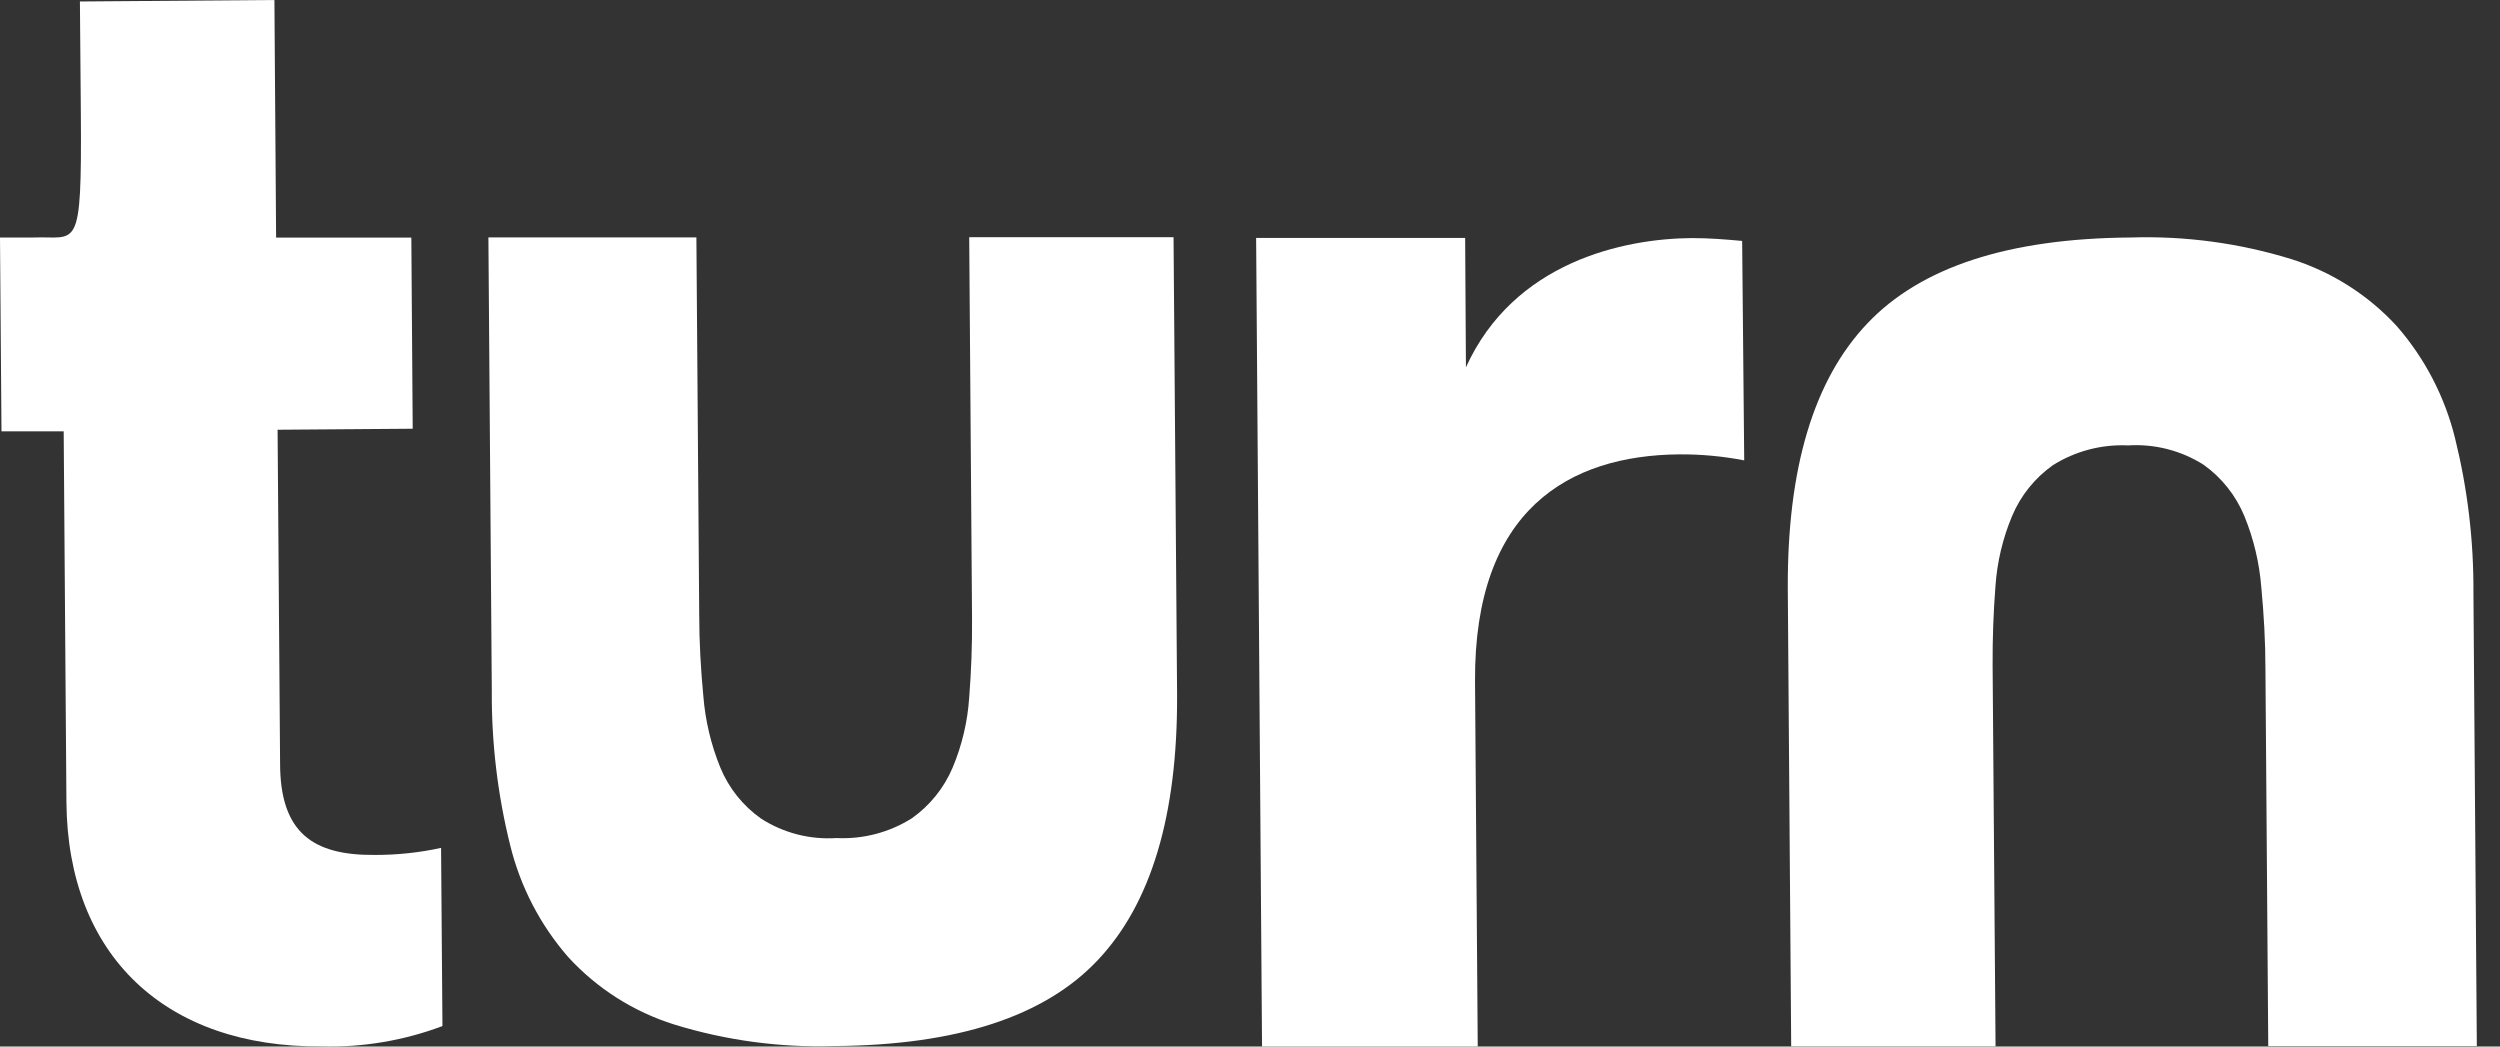
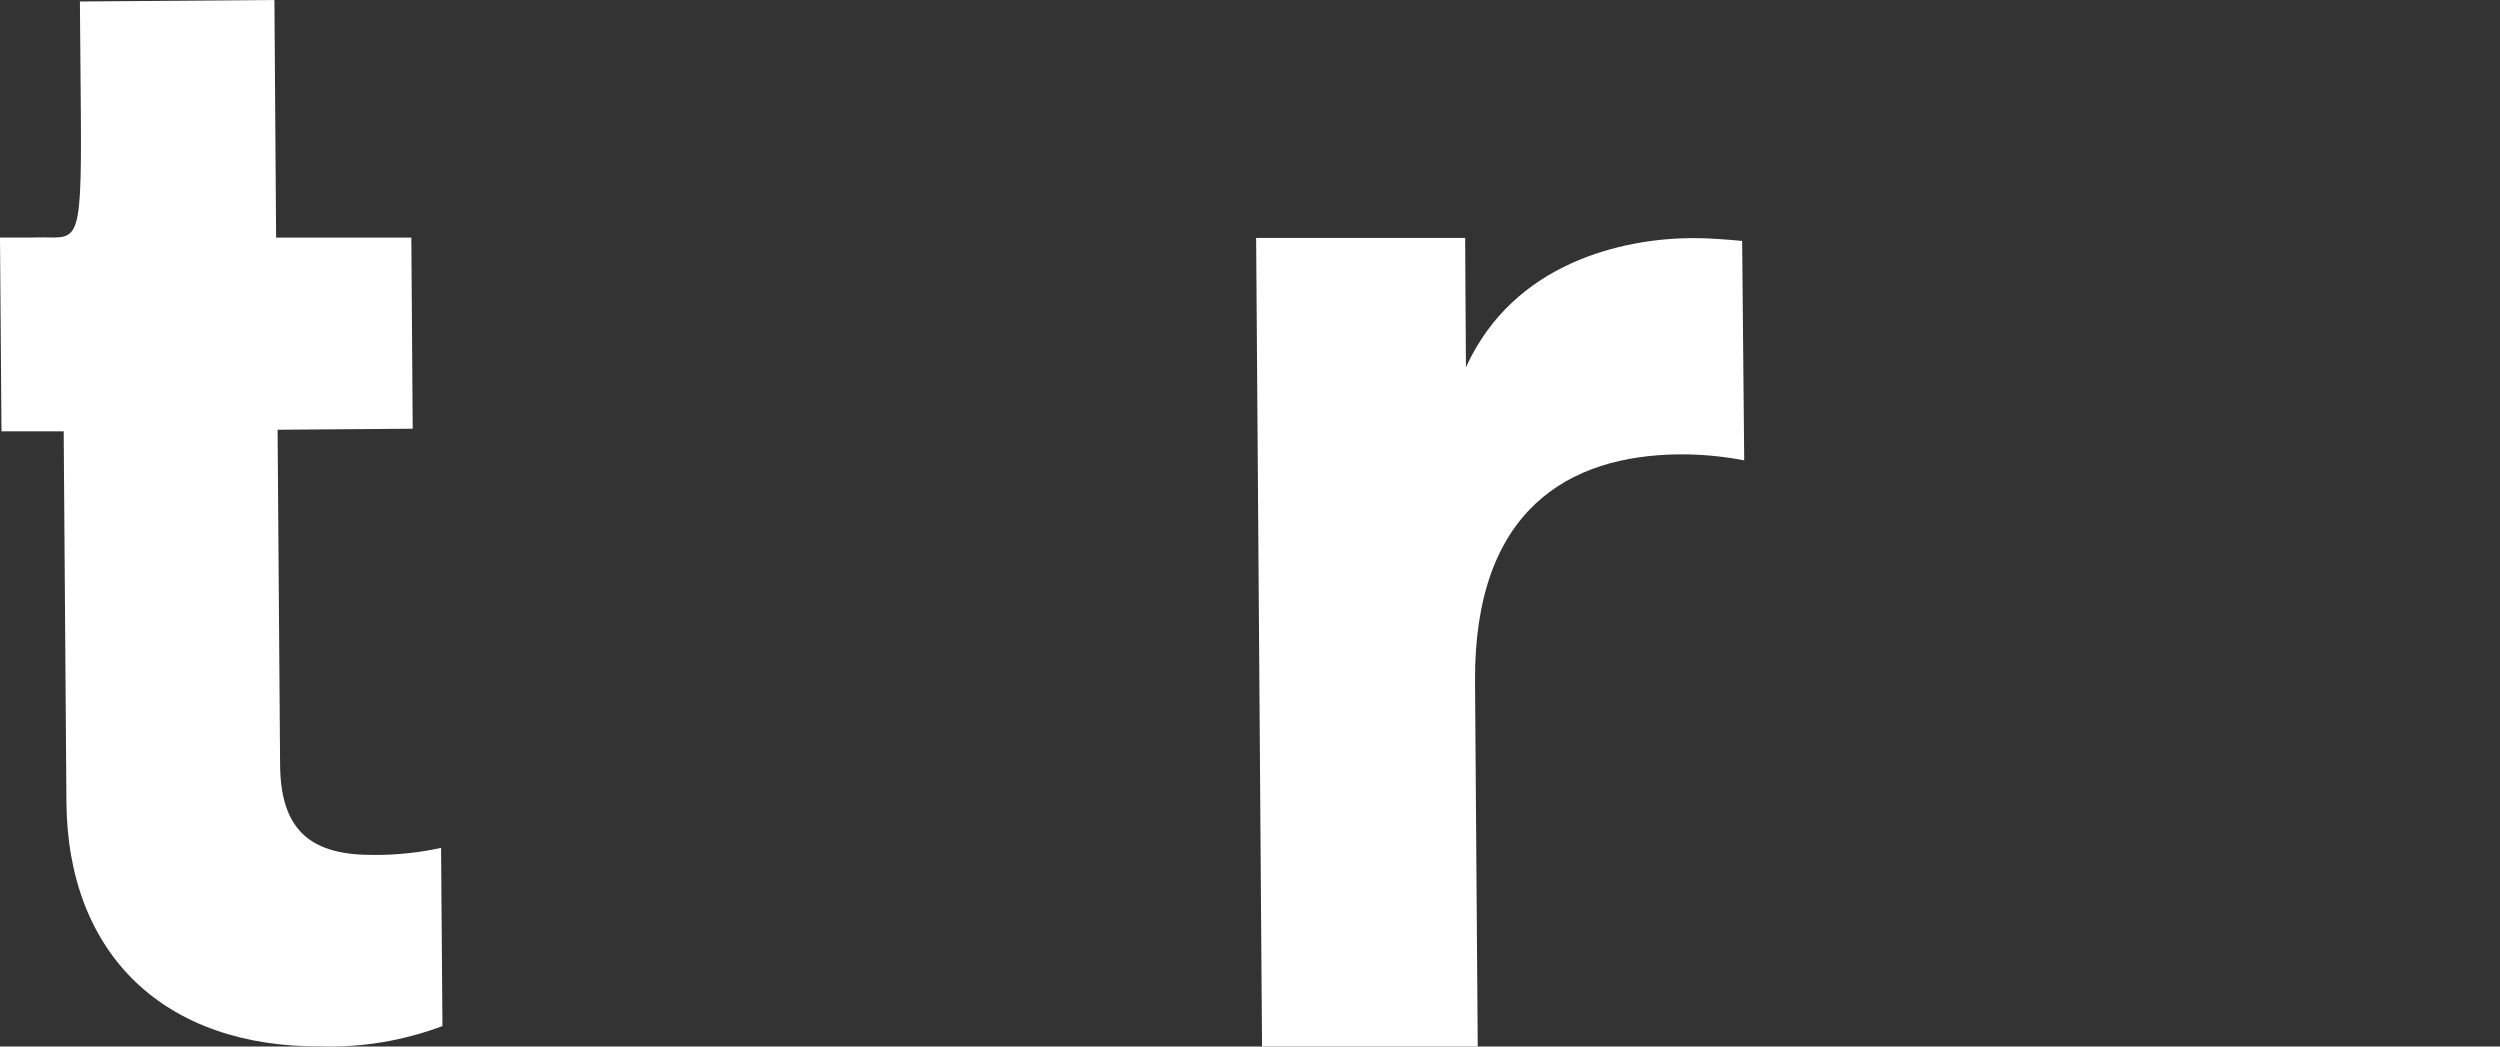
<svg xmlns="http://www.w3.org/2000/svg" width="86" height="36" viewBox="0 0 86 36" fill="none">
  <rect x="0" y="0" width="86" height="36" fill="#333333" stroke="none" />
  <path d="M9.498 8.174H14.15L14.197 14.748L9.549 14.783L9.635 26.256C9.635 28.653 10.771 29.426 12.888 29.41C13.656 29.412 14.422 29.331 15.173 29.168L15.22 35.297C13.887 35.798 12.469 36.036 11.045 35.996C5.694 36.035 2.328 32.873 2.285 27.595L2.191 14.838H0.051L0 8.17H1.148C2.656 8.112 2.816 8.764 2.781 3.9L2.749 0.051L9.44 0L9.498 8.174Z" fill="white" />
  <path d="M60.001 15.837C59.266 15.695 58.519 15.625 57.771 15.63C53.978 15.662 50.706 17.524 50.741 23.438L50.834 36H43.414L43.211 8.186H50.401L50.428 12.636C52.076 9.006 55.861 8.206 58.2 8.19C58.813 8.19 59.372 8.237 59.93 8.288L60.001 15.837Z" fill="white" />
-   <path d="M64.238 11.125C66.074 9.187 69.091 8.201 73.291 8.17C75.162 8.11 77.029 8.361 78.817 8.912C80.213 9.351 81.469 10.149 82.457 11.227C83.418 12.332 84.102 13.65 84.453 15.072C84.885 16.814 85.098 18.602 85.086 20.396L85.203 35.988H78.028L77.931 23.008C77.931 22.059 77.876 21.13 77.79 20.213C77.724 19.369 77.528 18.541 77.208 17.758C76.916 17.048 76.43 16.435 75.806 15.989C75.032 15.498 74.121 15.264 73.205 15.322C72.292 15.28 71.389 15.518 70.616 16.005C69.997 16.444 69.513 17.047 69.218 17.746C68.895 18.515 68.701 19.331 68.644 20.162C68.573 21.065 68.541 21.976 68.546 22.895L68.647 35.996H61.617L61.5 20.248C61.48 16.105 62.392 13.064 64.238 11.125Z" fill="white" />
-   <path d="M37.766 33.025C35.943 34.966 32.925 35.953 28.712 35.984C26.843 36.044 24.977 35.793 23.19 35.242C21.793 34.803 20.536 34.004 19.546 32.923C18.584 31.819 17.9 30.501 17.551 29.078C17.118 27.338 16.906 25.551 16.918 23.758L16.801 8.166H23.956L24.053 21.146C24.053 22.091 24.108 23.024 24.194 23.937C24.261 24.782 24.457 25.611 24.776 26.397C25.067 27.107 25.555 27.719 26.182 28.161C26.953 28.656 27.864 28.89 28.779 28.829C29.691 28.873 30.595 28.636 31.368 28.149C31.988 27.71 32.473 27.107 32.77 26.408C33.093 25.639 33.286 24.821 33.341 23.988C33.411 23.09 33.446 22.181 33.438 21.256L33.341 8.159H40.37L40.492 23.906C40.51 28.041 39.601 31.081 37.766 33.025Z" fill="white" />
</svg>